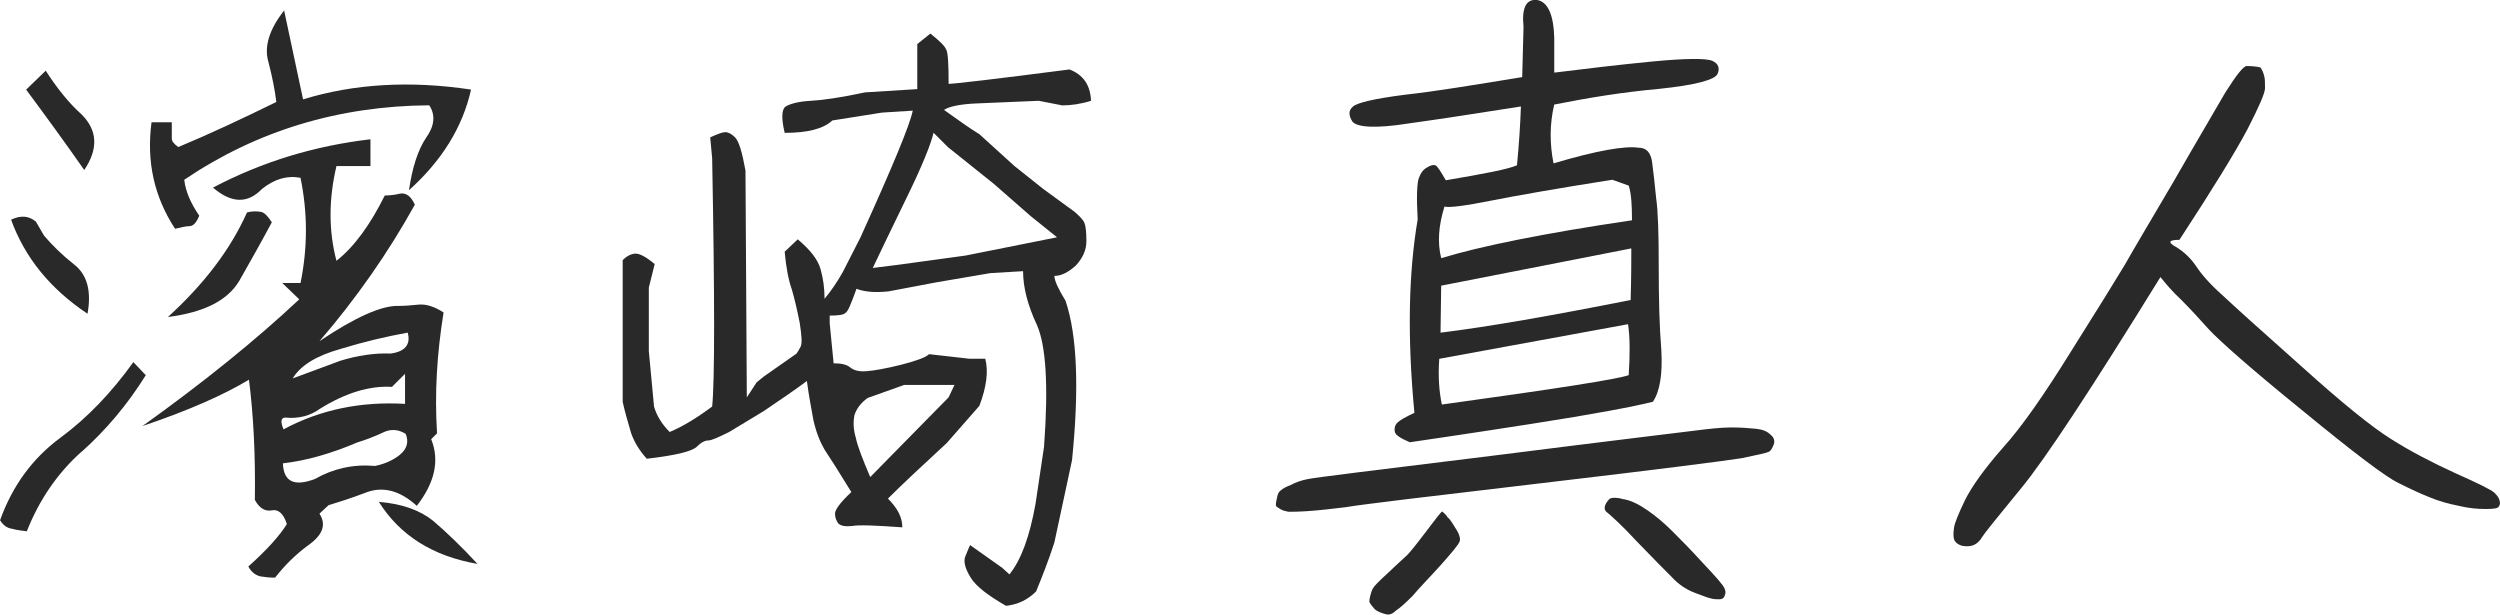
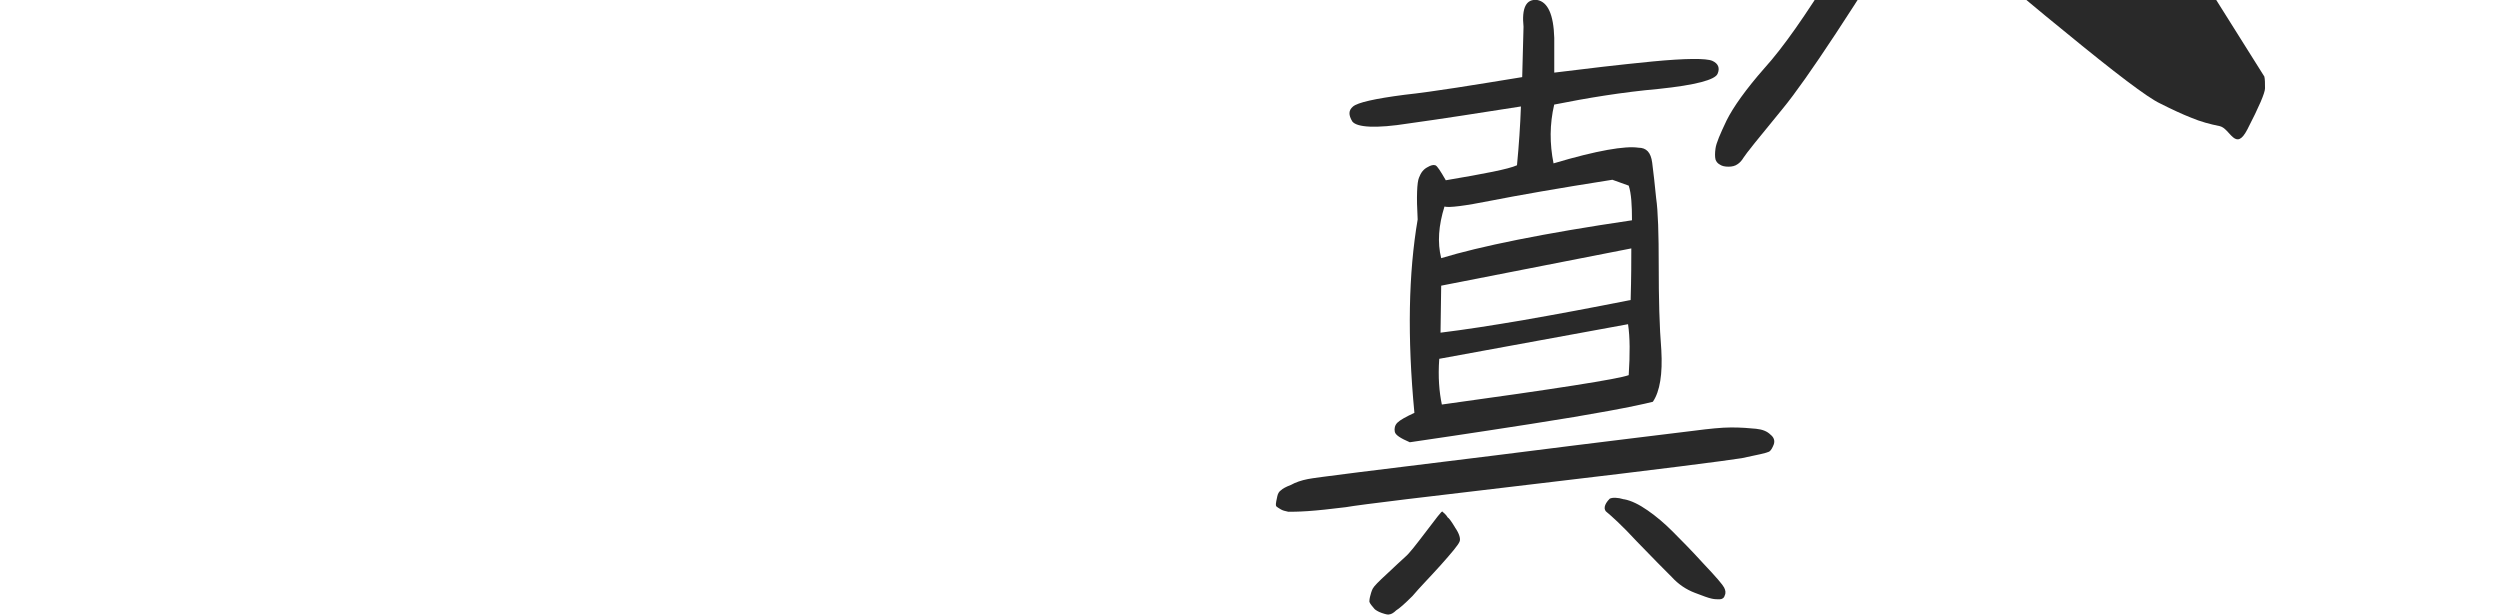
<svg xmlns="http://www.w3.org/2000/svg" id="_レイヤー_2" data-name="レイヤー 2" viewBox="0 0 489.82 120.4">
  <defs>
    <style>      .cls-1 {        fill: #292929;        stroke-width: 0px;      }    </style>
  </defs>
  <g id="sign">
    <g>
-       <path class="cls-1" d="M16,88.48c-4.74,4.22-8.32,9.47-10.75,15.62-1.02-.13-2.05-.26-2.94-.51-.9-.13-1.66-.64-2.3-1.66,2.43-6.78,6.4-12.16,11.78-16.13,5.38-3.97,10.11-8.96,14.34-14.85l2.43,2.56c-3.58,5.76-7.81,10.75-12.54,14.98ZM14.59,51.87c2.56,2.05,3.33,5.25,2.56,9.6-7.3-4.86-12.29-11.01-14.98-18.43,1.92-.9,3.46-.77,4.86.38.64,1.02,1.15,2.05,1.66,2.82,1.54,1.79,3.46,3.71,5.89,5.63ZM5.12,17.56l3.84-3.71c2.3,3.58,4.61,6.4,7.04,8.58,3.07,3.07,3.33,6.66.51,10.88-3.84-5.5-7.68-10.75-11.39-15.75ZM65.92,32.54c-1.54,6.53-1.54,12.67,0,18.56,3.58-2.82,6.66-7.17,9.47-12.8,1.02,0,2.05-.13,3.07-.38,1.15-.13,2.05.51,2.82,2.18-5.25,9.47-11.52,18.43-18.69,26.75,7.04-4.74,12.29-7.04,15.49-6.91,1.28,0,2.56-.13,3.97-.26s3.07.38,4.86,1.54c-1.28,7.94-1.79,15.74-1.28,23.68l-1.15,1.15c1.66,4.1.77,8.45-2.82,13.06-3.2-2.94-6.53-3.84-9.73-2.69-3.33,1.28-5.89,2.05-7.55,2.56l-1.79,1.66c1.41,2.18.64,4.22-2.3,6.27-2.43,1.79-4.48,3.84-6.4,6.27-1.15,0-2.18-.13-2.94-.26-.9-.26-1.66-.77-2.3-1.92,3.58-3.2,6.14-6.02,7.55-8.32-.64-2.05-1.66-2.94-2.94-2.69-1.28.26-2.43-.38-3.33-2.05.13-8.7-.26-16.51-1.15-23.55-4.86,2.94-11.78,6.02-20.87,9.09,12.16-8.7,22.4-17.02,30.72-24.83l-3.33-3.2h3.58c1.41-6.91,1.41-13.7,0-20.61-2.69-.51-5.12.26-7.55,2.18-2.82,2.94-6.02,2.82-9.6-.26,9.73-5.12,19.97-8.19,30.85-9.47v5.25h-6.66ZM92.29,17.56c-1.66,7.42-5.76,13.95-12.16,19.71.64-4.48,1.79-7.94,3.33-10.24,1.66-2.3,1.92-4.48.64-6.4-17.79.13-33.79,4.99-48,14.59.26,2.3,1.28,4.61,2.94,7.04-.51,1.28-1.15,2.05-1.92,2.05s-1.66.26-2.82.51c-4.1-6.27-5.63-13.18-4.61-20.87h3.97v3.2c0,.51.38,1.02,1.28,1.66,6.14-2.56,12.42-5.5,19.2-8.83-.26-2.18-.77-4.86-1.54-7.81-.9-2.94.13-6.4,3.07-10.11l3.71,17.41c9.98-3.07,20.99-3.71,32.9-1.92ZM46.85,55.07c-2.3,3.84-6.91,6.14-13.95,7.04,7.17-6.53,12.29-13.31,15.49-20.48.9-.26,1.79-.26,2.69-.13.77.13,1.41.9,2.18,2.05-2.05,3.84-4.22,7.68-6.4,11.52ZM62.59,80.16c-1.79,1.28-4.1,1.92-6.66,1.66-.9,0-1.02.77-.38,2.3,7.17-3.84,15.1-5.5,23.81-4.99v-5.89l-2.56,2.56c-4.35-.26-9.09,1.15-14.21,4.35ZM75.01,84.76c-1.66.77-3.33,1.41-4.99,1.92-5.12,2.18-9.98,3.58-14.59,4.1.13,3.58,2.18,4.61,6.27,3.07,3.58-2.05,7.55-2.94,11.78-2.56,1.92-.38,3.58-1.15,4.86-2.18,1.41-1.15,1.79-2.56,1.15-4.1-1.41-.9-2.94-1.02-4.48-.26ZM66.69,68.38c-4.61,1.28-7.81,3.2-9.34,5.76l9.34-3.46c3.33-1.02,6.66-1.54,9.86-1.41,2.82-.38,3.97-1.79,3.33-4.1-4.22.77-8.58,1.79-13.18,3.2ZM74.24,98.33c4.61.38,8.06,1.66,10.62,3.71,2.56,2.18,5.5,4.99,8.7,8.45-8.83-1.54-15.23-5.63-19.33-12.16Z" />
-       <path class="cls-1" d="M196.23,111.13l1.54,1.41c2.3-2.82,3.97-7.42,5.12-13.83l1.66-11.14c.9-12.03.38-19.97-1.41-23.94-1.79-3.84-2.69-7.3-2.69-10.5l-6.4.38-10.5,1.79-9.47,1.79c-2.56.26-4.61.13-6.27-.51-1.02,2.82-1.66,4.48-2.18,4.74-.38.38-1.41.51-3.07.51v1.54l.77,7.81c1.54,0,2.56.26,3.2.77.77.64,1.79.9,3.33.77,1.54-.13,3.71-.51,6.79-1.28,2.94-.77,4.74-1.41,5.38-2.05l7.94.9h3.07c.64,2.43.26,5.5-1.15,9.22l-6.4,7.3c-4.86,4.48-8.7,8.06-11.52,10.88,1.92,1.92,2.82,3.71,2.82,5.63-5.25-.38-8.58-.51-9.86-.26-1.28.13-2.18,0-2.69-.51-.38-.51-.64-1.15-.64-1.92s1.02-2.18,3.2-4.22c-2.43-3.97-4.22-6.78-5.25-8.32-.9-1.54-1.66-3.46-2.18-5.76-.38-2.18-.9-4.74-1.28-7.68-2.05,1.54-4.86,3.46-8.45,5.89l-6.78,4.1c-2.05,1.02-3.46,1.66-4.1,1.66s-1.41.38-2.3,1.28c-1.02.9-4.22,1.66-9.73,2.3-1.41-1.54-2.43-3.2-3.07-4.99-.51-1.79-1.15-3.84-1.66-6.14v-27.78c.9-.9,1.79-1.28,2.56-1.28s2.05.64,3.71,2.05l-1.15,4.61v12.42l1.02,10.88c.51,1.79,1.54,3.46,3.07,4.99,2.43-1.02,5.25-2.69,8.32-4.99.51-4.99.51-21.25,0-48.64l-.38-4.1c1.41-.64,2.43-1.02,2.94-1.02.64,0,1.28.38,1.92,1.02.77.77,1.41,2.94,2.05,6.53l.26,44.42,1.92-2.94,1.41-1.15,6.4-4.48c.26-.38.51-.77.77-1.28.38-.64.26-2.18-.13-4.74-.51-2.56-1.02-4.74-1.54-6.53-.64-1.79-1.15-4.35-1.41-7.42l2.56-2.43c2.43,2.05,3.97,3.97,4.48,5.89.51,1.79.77,3.71.77,5.76,1.28-1.54,2.43-3.2,3.58-5.25l3.46-6.78c6.27-13.83,9.73-22.15,10.24-24.83l-6.02.38-9.73,1.54c-1.79,1.66-4.86,2.43-9.34,2.43-.64-2.69-.64-4.48.13-5.12.77-.51,2.43-1.02,4.86-1.15,2.43-.13,6.02-.64,10.75-1.66l10.24-.64v-8.83l2.56-2.05c1.79,1.41,2.82,2.43,3.07,3.07.38.51.51,2.82.51,6.78,1.02,0,8.83-.9,23.68-2.82,2.69,1.02,4.1,3.07,4.22,6.14-2.05.64-3.97.9-5.63.9l-4.61-.9-12.03.51c-3.46.13-5.63.64-6.53,1.28,2.69,1.92,4.99,3.58,6.91,4.74l6.91,6.27,5.63,4.48,6.14,4.48c1.02.9,1.66,1.54,1.92,2.18.26.64.38,1.79.38,3.58s-.77,3.33-2.05,4.74c-1.41,1.28-2.82,2.05-4.22,2.05,0,.9.77,2.56,2.18,4.86,2.3,6.78,2.69,17.28,1.28,31.23l-3.46,16.13c-1.15,3.58-2.43,6.78-3.58,9.6-1.66,1.66-3.58,2.56-5.89,2.82-3.58-2.05-5.89-3.84-6.91-5.5s-1.41-2.94-1.15-3.97c.38-.9.64-1.66,1.02-2.43l6.14,4.35ZM177.15,75.42l-7.17,2.56c-1.41,1.02-2.18,2.18-2.56,3.33-.26,1.28-.26,2.69.26,4.48.38,1.79,1.41,4.35,2.82,7.68l15.36-15.62,1.15-2.43h-9.86ZM201.86,42.27l-7.17-6.27-8.96-7.17-2.82-2.82c-.51,2.18-2.18,6.4-5.25,12.67s-5.25,10.88-6.66,13.82l5.12-.64,13.06-1.79,8.96-1.79,8.96-1.79-5.25-4.22Z" />
      <path class="cls-1" d="M250.24,97.31c.13-.64.38-1.02.77-1.28.26-.26.9-.64,1.92-1.02.9-.51,2.05-.9,3.33-1.15,1.15-.26,13.44-1.79,36.48-4.61,23.17-2.94,36.23-4.48,39.17-4.86,2.94-.38,5.38-.64,7.3-.64s3.58.13,4.86.26c1.28.13,2.18.51,2.82,1.15.64.51.9,1.15.64,1.92-.26.64-.51,1.15-.9,1.41-.51.26-2.3.64-5.38,1.28-3.2.51-16.13,2.18-38.91,4.86s-35.71,4.22-38.66,4.74c-3.07.38-5.5.64-7.42.77s-3.2.13-3.84.13c-.64-.13-1.15-.26-1.54-.51s-.64-.38-.77-.51-.13-.26-.13-.51.13-.77.26-1.41ZM304.51,14.23c6.14-.77,12.67-1.54,19.2-2.18,6.66-.64,10.62-.64,11.78-.13,1.15.51,1.54,1.41,1.02,2.56s-4.22,2.18-11.52,2.94c-7.17.64-14.08,1.79-20.48,3.07-.9,3.84-.9,7.68-.13,11.52,8.58-2.56,14.08-3.46,16.64-3.07,1.54,0,2.43.9,2.69,2.94.26,2.05.51,4.22.77,6.91.38,2.56.51,7.04.51,13.31s.13,11.9.51,16.51c.26,4.61-.26,8.06-1.66,10.11-3.58.9-11.52,2.43-23.94,4.35-12.29,1.92-20.23,3.07-23.68,3.58-1.79-.77-2.82-1.41-2.94-2.05-.13-.64,0-1.28.51-1.79.51-.51,1.66-1.15,3.33-1.92-1.41-14.85-1.15-27.39.64-37.89-.26-4.48-.13-7.3.26-8.19.38-1.02.9-1.66,1.66-2.05.64-.38,1.15-.51,1.54-.38.38.13,1.02,1.15,2.05,2.94,7.55-1.28,12.29-2.18,13.95-2.94.38-3.97.64-7.81.77-11.52-8.19,1.28-15.49,2.43-22.02,3.33-6.4,1.02-10.11.77-11.01-.38-.77-1.28-.77-2.18.13-2.94.9-.77,4.22-1.54,10.11-2.3,5.89-.64,13.57-1.92,23.04-3.46l.26-9.86c-.38-3.71.51-5.5,2.69-5.25,2.05.38,3.2,2.82,3.33,7.42v6.78ZM285.06,103.32c.9,1.28,1.15,2.3.9,2.82-.26.64-1.54,2.18-3.71,4.61-2.18,2.43-4.1,4.35-5.5,6.02-1.54,1.54-2.56,2.43-3.2,2.82-.51.51-1.02.77-1.28.77-.26.13-.77,0-1.54-.26-.77-.26-1.28-.64-1.41-.77-.26-.26-.38-.51-.64-.77-.13-.13-.26-.38-.38-.64,0-.13,0-.51.13-1.02.13-.51.26-1.02.51-1.54.26-.51,1.15-1.41,2.82-2.94,1.54-1.41,2.69-2.56,3.58-3.33.77-.64,2.05-2.3,4.1-4.99,1.92-2.56,2.94-3.84,3.07-3.84,0-.13.13,0,.26.13.13.13.51.38.9,1.02.13,0,.64.64,1.41,1.92ZM282.5,79.26c22.27-3.07,34.56-4.99,36.61-5.76.26-4.1.26-7.42-.13-9.98l-36.99,6.78c-.26,3.58,0,6.53.51,8.96ZM292.1,39.32c-5.12,1.02-8.19,1.41-9.09,1.15-1.15,3.71-1.41,7.04-.64,10.11,7.55-2.3,19.97-4.86,37.38-7.42,0-2.94-.13-5.25-.64-6.79l-3.2-1.15c-10.62,1.66-18.56,3.07-23.81,4.1ZM282.24,65.18c9.34-1.15,21.76-3.33,37.25-6.4.13-4.48.13-7.94.13-10.11l-37.25,7.3-.13,9.22ZM318.21,97.82c1.41.26,2.94,1.02,4.61,2.18,1.66,1.15,3.33,2.56,4.86,4.1s3.58,3.58,6.02,6.27c2.56,2.69,3.84,4.22,4.1,4.74.26.51.38,1.02.13,1.54-.13.51-.51.77-1.02.77-.38,0-1.02,0-1.54-.13-.64-.13-1.66-.51-3.33-1.15s-3.2-1.66-4.48-3.07c-1.41-1.41-3.71-3.71-6.79-6.91-3.07-3.33-5.12-5.12-5.89-5.76-.77-.51-.64-1.54.51-2.69.51-.26,1.54-.26,2.82.13Z" />
-       <path class="cls-1" d="M443.65,15c.13.51.13,1.41.13,2.3s-1.15,3.58-3.46,8.06c-2.3,4.35-6.78,11.65-13.31,21.63-2.18,0-2.3.51-.64,1.41,1.66,1.02,2.94,2.3,3.97,3.84,1.02,1.54,2.69,3.46,4.99,5.5,2.18,2.05,7.42,6.79,15.49,13.95,7.94,7.17,13.95,12.03,17.67,14.34,3.84,2.43,8.06,4.61,12.54,6.66,4.61,2.05,7.17,3.33,7.68,3.84.64.64.9,1.02,1.02,1.54.13.38.13.77-.13,1.15-.13.38-1.02.51-2.56.51s-3.33-.13-5.38-.64c-1.92-.38-3.84-.9-5.63-1.66-1.66-.64-3.84-1.66-6.14-2.82-2.43-1.15-8.7-5.89-18.82-14.21-10.11-8.19-16.13-13.57-18.18-15.74-2.05-2.3-3.84-4.22-5.5-5.89-1.79-1.66-3.07-3.2-4.1-4.48-13.44,21.76-22.53,35.59-27.27,41.35-4.74,5.76-7.3,8.96-7.68,9.6-.38.64-.77,1.02-1.15,1.28-.51.38-1.15.51-1.79.51-.77,0-1.28-.13-1.66-.38-.51-.26-.77-.64-.9-1.02-.13-.51-.13-1.28,0-2.18.13-1.02.9-2.82,2.18-5.5,1.28-2.56,3.71-6.02,7.42-10.24,3.71-4.1,8.06-10.37,13.31-18.82,5.25-8.32,8.71-13.95,10.5-16.9,1.66-2.94,4.86-8.32,9.6-16.38,4.61-8.06,8.06-13.82,10.11-17.41,2.18-3.46,3.58-5.25,4.22-5.25s1.54,0,2.69.26c.38.51.64,1.15.77,1.79Z" />
+       <path class="cls-1" d="M443.65,15c.13.51.13,1.41.13,2.3s-1.15,3.58-3.46,8.06s-3.33-.13-5.38-.64c-1.92-.38-3.84-.9-5.63-1.66-1.66-.64-3.84-1.66-6.14-2.82-2.43-1.15-8.7-5.89-18.82-14.21-10.11-8.19-16.13-13.57-18.18-15.74-2.05-2.3-3.84-4.22-5.5-5.89-1.79-1.66-3.07-3.2-4.1-4.48-13.44,21.76-22.53,35.59-27.27,41.35-4.74,5.76-7.3,8.96-7.68,9.6-.38.64-.77,1.02-1.15,1.28-.51.38-1.15.51-1.79.51-.77,0-1.28-.13-1.66-.38-.51-.26-.77-.64-.9-1.02-.13-.51-.13-1.28,0-2.18.13-1.02.9-2.82,2.18-5.5,1.28-2.56,3.71-6.02,7.42-10.24,3.71-4.1,8.06-10.37,13.31-18.82,5.25-8.32,8.71-13.95,10.5-16.9,1.66-2.94,4.86-8.32,9.6-16.38,4.61-8.06,8.06-13.82,10.11-17.41,2.18-3.46,3.58-5.25,4.22-5.25s1.54,0,2.69.26c.38.51.64,1.15.77,1.79Z" />
    </g>
  </g>
</svg>